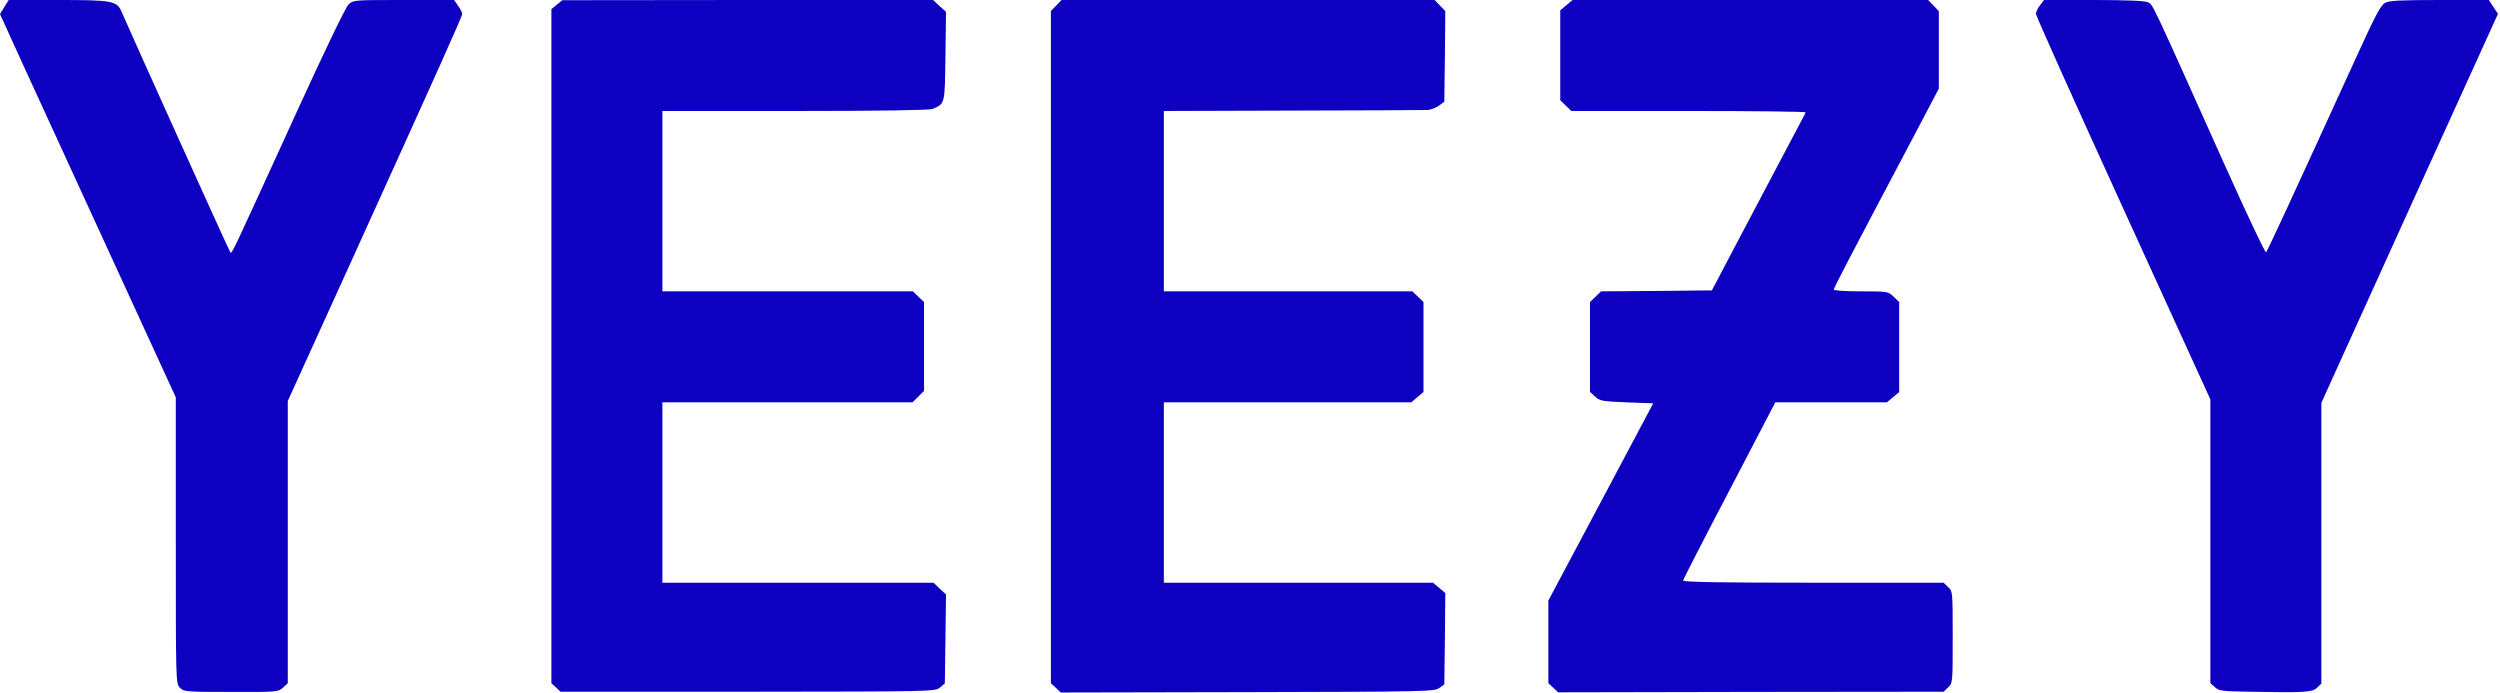
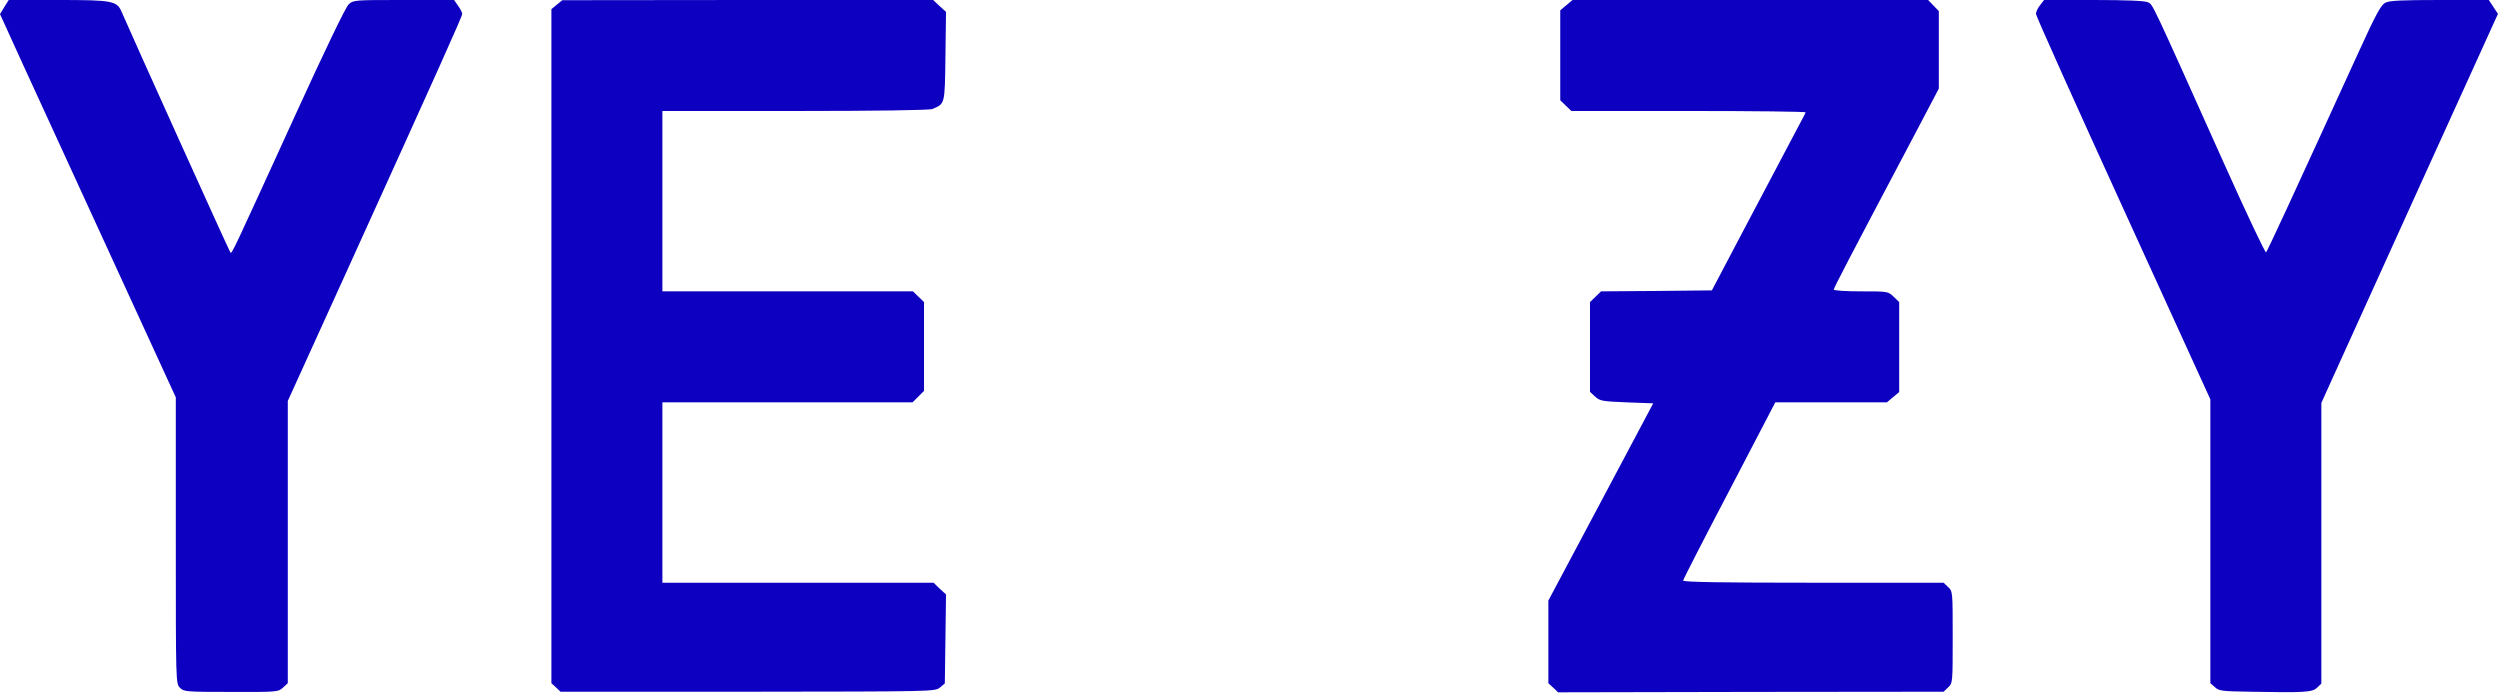
<svg xmlns="http://www.w3.org/2000/svg" width="361" height="100" viewBox="0 0 361 100" fill="none">
  <path d="M0.63 1.002L0 2.032L3.349 9.388C5.209 13.423 10.933 25.873 16.056 37.064L25.386 57.384V78.048C25.386 98.569 25.386 98.741 25.987 99.313C26.531 99.885 26.875 99.914 33.371 99.914C40.069 99.943 40.183 99.914 40.87 99.284L41.557 98.655V78.277V57.899L49.742 39.897C63.681 9.187 66.743 2.376 66.743 2.003C66.743 1.832 66.485 1.288 66.142 0.83L65.57 2.28882e-05H58.3C51.173 2.28882e-05 51.03 2.28882e-05 50.343 0.63C49.914 1.03 46.909 7.27 42.845 16.171C33.286 37.092 33.486 36.691 33.257 36.434C33.085 36.234 18.775 4.551 17.602 1.803C16.915 0.115 16.342 2.28882e-05 8.386 2.28882e-05H1.259L0.63 1.002Z" fill="#0E00C1" />
  <path d="M80.423 0.658L79.622 1.317V49.971V98.655L80.28 99.256L80.939 99.885H107.985C134.917 99.857 135.003 99.857 135.718 99.284L136.434 98.683L136.52 92.244L136.605 85.833L135.69 85.003L134.802 84.144H115.226H95.65V71.122V58.1H113.709H131.769L132.599 57.27L133.429 56.44V50.029V43.618L132.627 42.845L131.826 42.072H113.738H95.65V29.05V16.027H114.797C126.474 16.027 134.23 15.913 134.631 15.741C136.462 14.969 136.434 15.169 136.52 8.157L136.605 1.717L135.661 0.859L134.745 0H107.956L81.196 0.029L80.423 0.658Z" fill="#0E00C1" />
-   <path d="M152.519 0.801L151.746 1.603V50.114V98.655L152.462 99.313L153.177 100L180.166 99.943C205.81 99.885 207.155 99.857 207.842 99.342L208.558 98.827L208.644 92.215L208.701 85.632L207.814 84.888L206.926 84.144H187.493H168.06V71.122V58.1H185.919H203.778L204.665 57.355L205.553 56.611V50.114V43.618L204.751 42.845L203.95 42.072H186.005H168.06V29.05V16.027L186.663 15.97C196.909 15.942 205.667 15.913 206.154 15.884C206.612 15.856 207.356 15.57 207.785 15.255L208.558 14.682L208.644 8.157L208.701 1.603L207.928 0.801L207.155 2.28882e-05H180.223H153.292L152.519 0.801Z" fill="#0E00C1" />
  <path d="M226.188 0.744L225.301 1.488V7.985V14.482L226.102 15.255L226.903 16.027H243.875C253.206 16.027 260.79 16.113 260.733 16.228C260.704 16.371 259.645 18.317 258.443 20.607C257.241 22.896 254.207 28.62 251.717 33.343L247.195 41.929L239.182 42.015L231.197 42.072L230.395 42.845L229.594 43.618V50.086V56.583L230.338 57.27C231.025 57.899 231.34 57.956 234.889 58.1L238.724 58.243L231.168 72.467L223.583 86.72V92.673V98.655L224.299 99.313L224.986 99.971L252.834 99.914L280.653 99.885L281.311 99.256C281.969 98.655 281.969 98.569 281.969 92.015C281.969 85.461 281.969 85.375 281.311 84.774L280.653 84.144H261.849C248.741 84.144 243.045 84.058 243.045 83.829C243.045 83.686 246.051 77.819 249.714 70.836L256.354 58.1H264.425H272.467L273.355 57.355L274.242 56.611V50.114V43.618L273.44 42.845C272.639 42.072 272.582 42.072 268.718 42.072C266.571 42.072 264.797 41.958 264.797 41.815C264.797 41.586 266.715 37.894 276.217 19.92L279.966 12.793V7.212V1.603L279.193 0.801L278.42 7.62939e-06H252.748H227.075L226.188 0.744Z" fill="#0E00C1" />
  <path d="M294.591 0.744C294.248 1.173 293.99 1.717 293.99 2.003C293.99 2.29 299.657 14.911 306.583 30.08L319.176 57.67V78.163V98.655L319.835 99.227C320.407 99.771 320.865 99.828 324.9 99.885C332.771 100.029 333.887 99.971 334.574 99.313L335.204 98.712V78.449V58.185L336.806 54.636C337.694 52.69 343.418 40.04 349.543 26.56L360.705 2.003L360.046 1.002L359.388 2.28882e-05H352.29C346.709 2.28882e-05 345.021 0.086 344.42 0.401C343.79 0.744 343.074 2.089 340.727 7.212C330.539 29.508 327.419 36.234 327.219 36.434C327.104 36.548 324.442 30.939 321.323 23.984C310.418 -0.315 310.905 0.687 310.132 0.315C309.674 0.115 306.984 2.28882e-05 302.29 2.28882e-05H295.164L294.591 0.744Z" fill="#0E00C1" />
</svg>